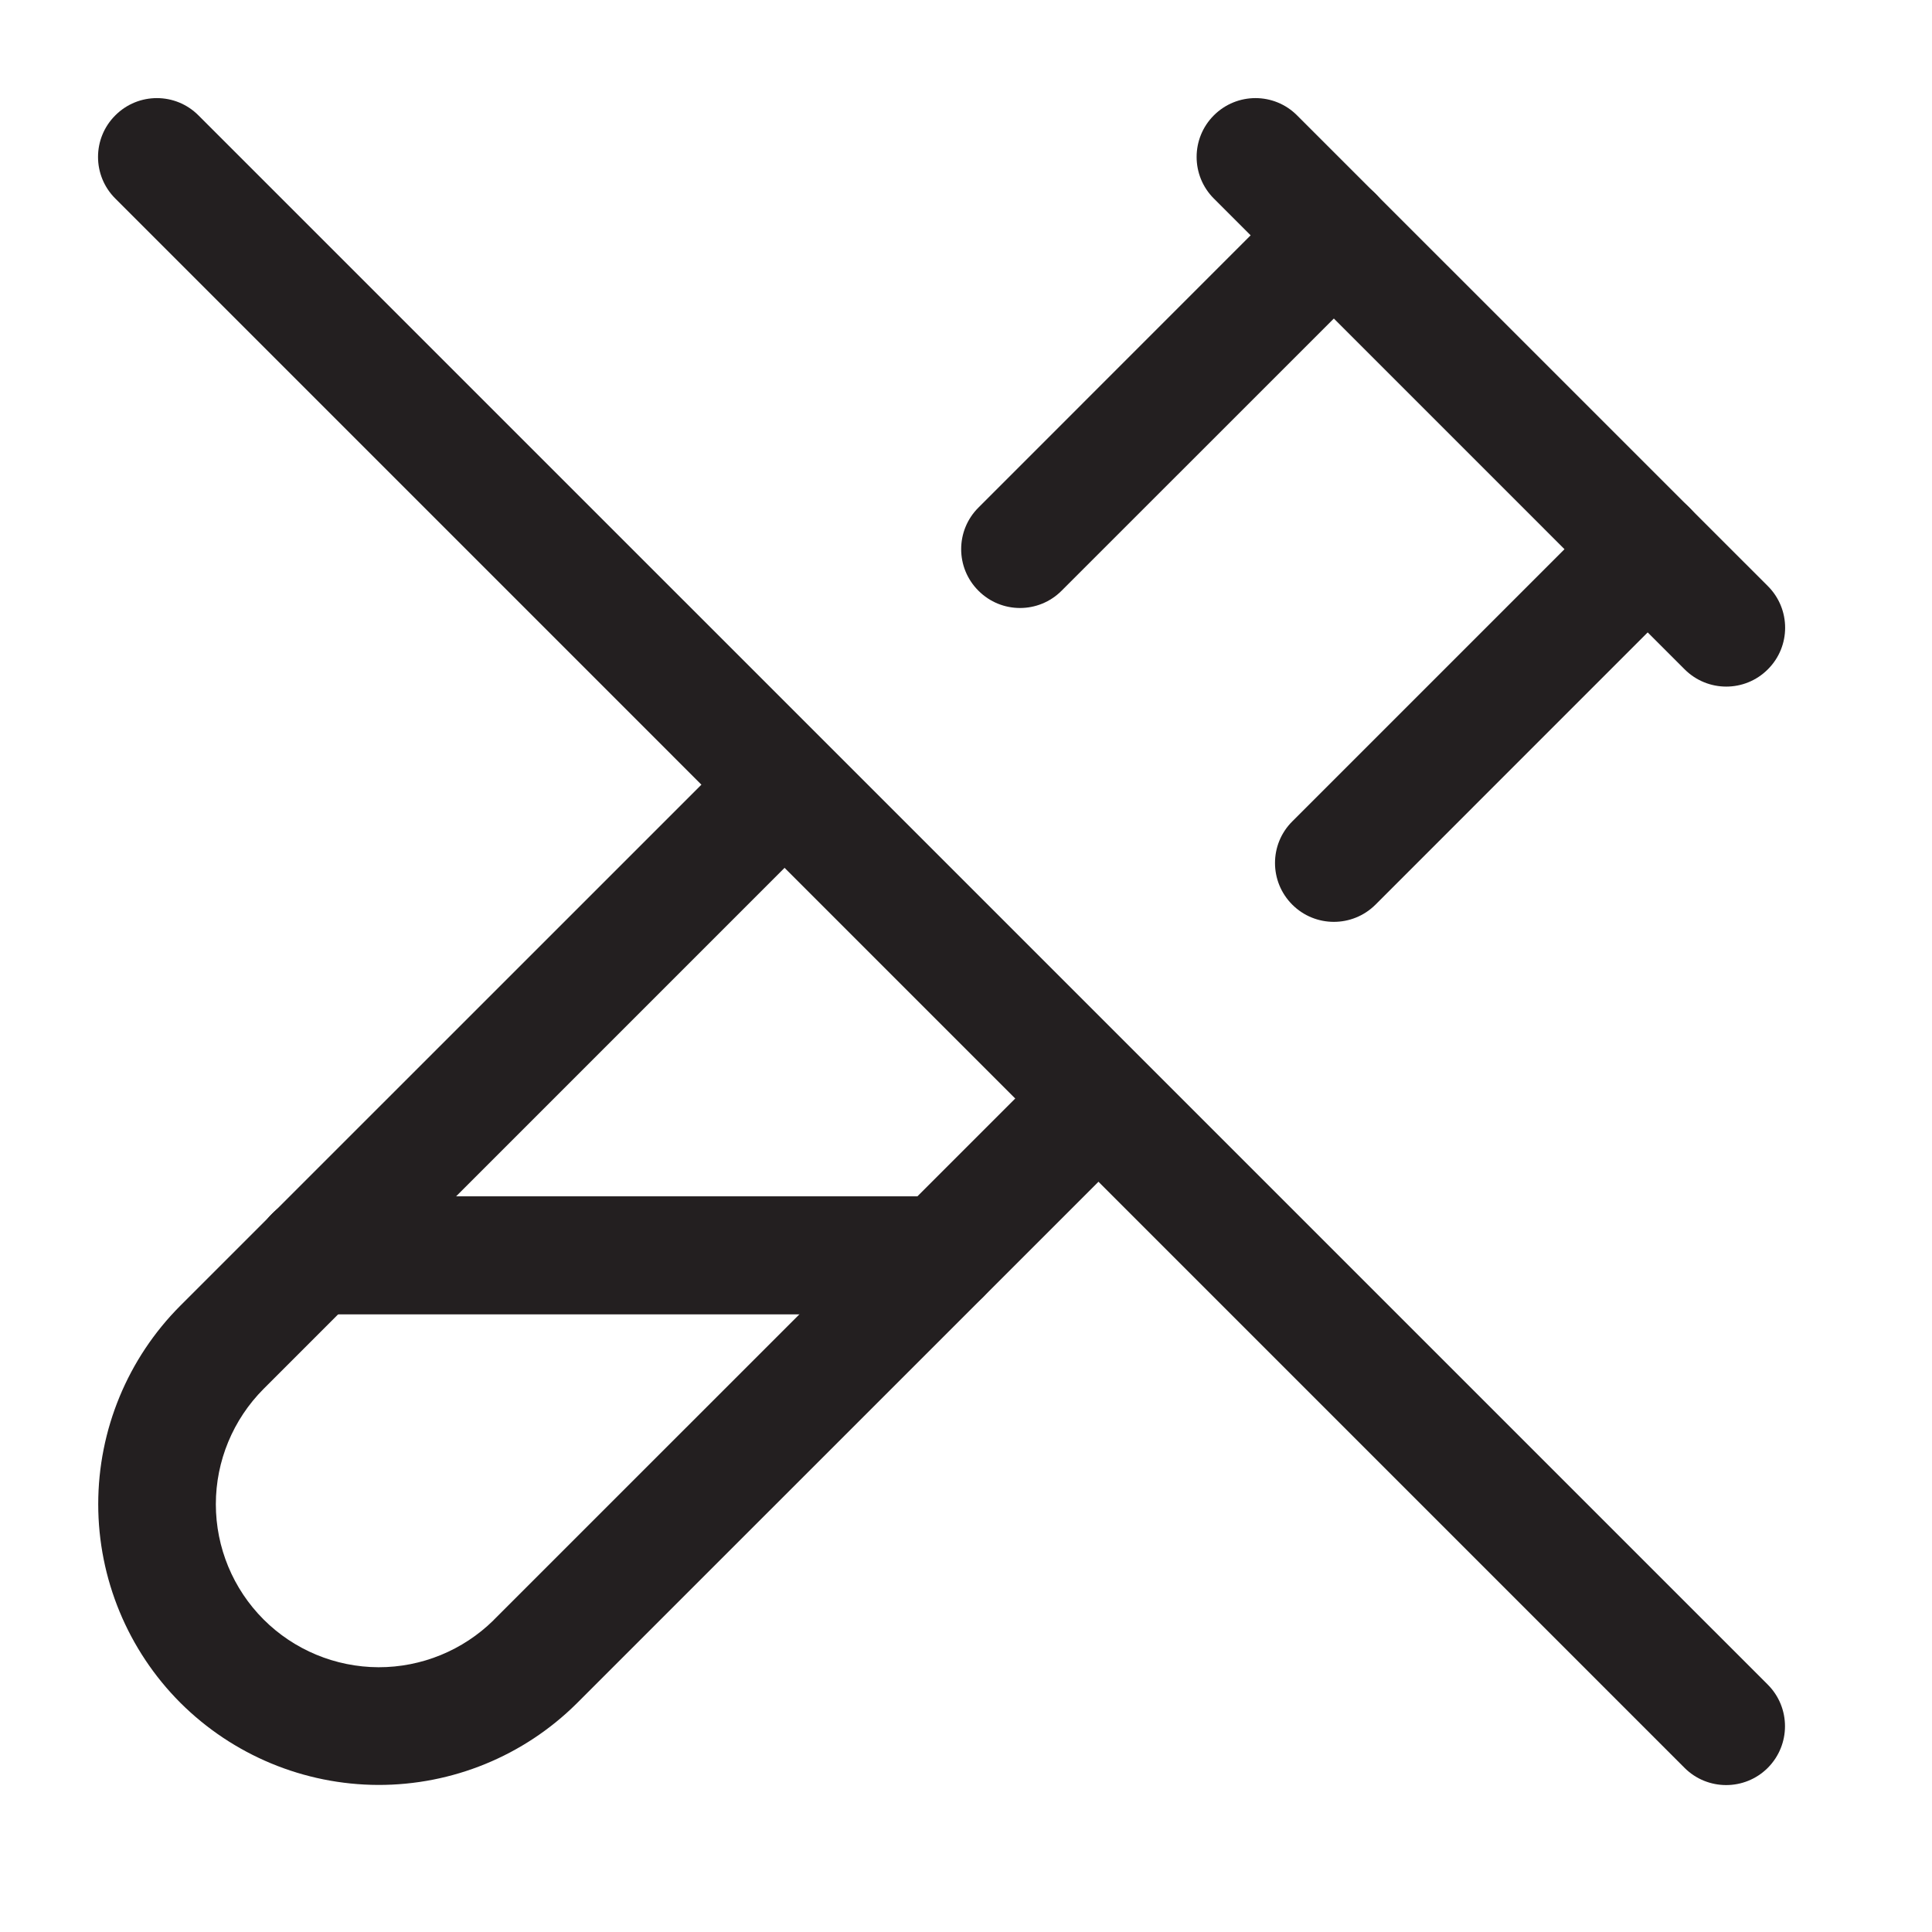
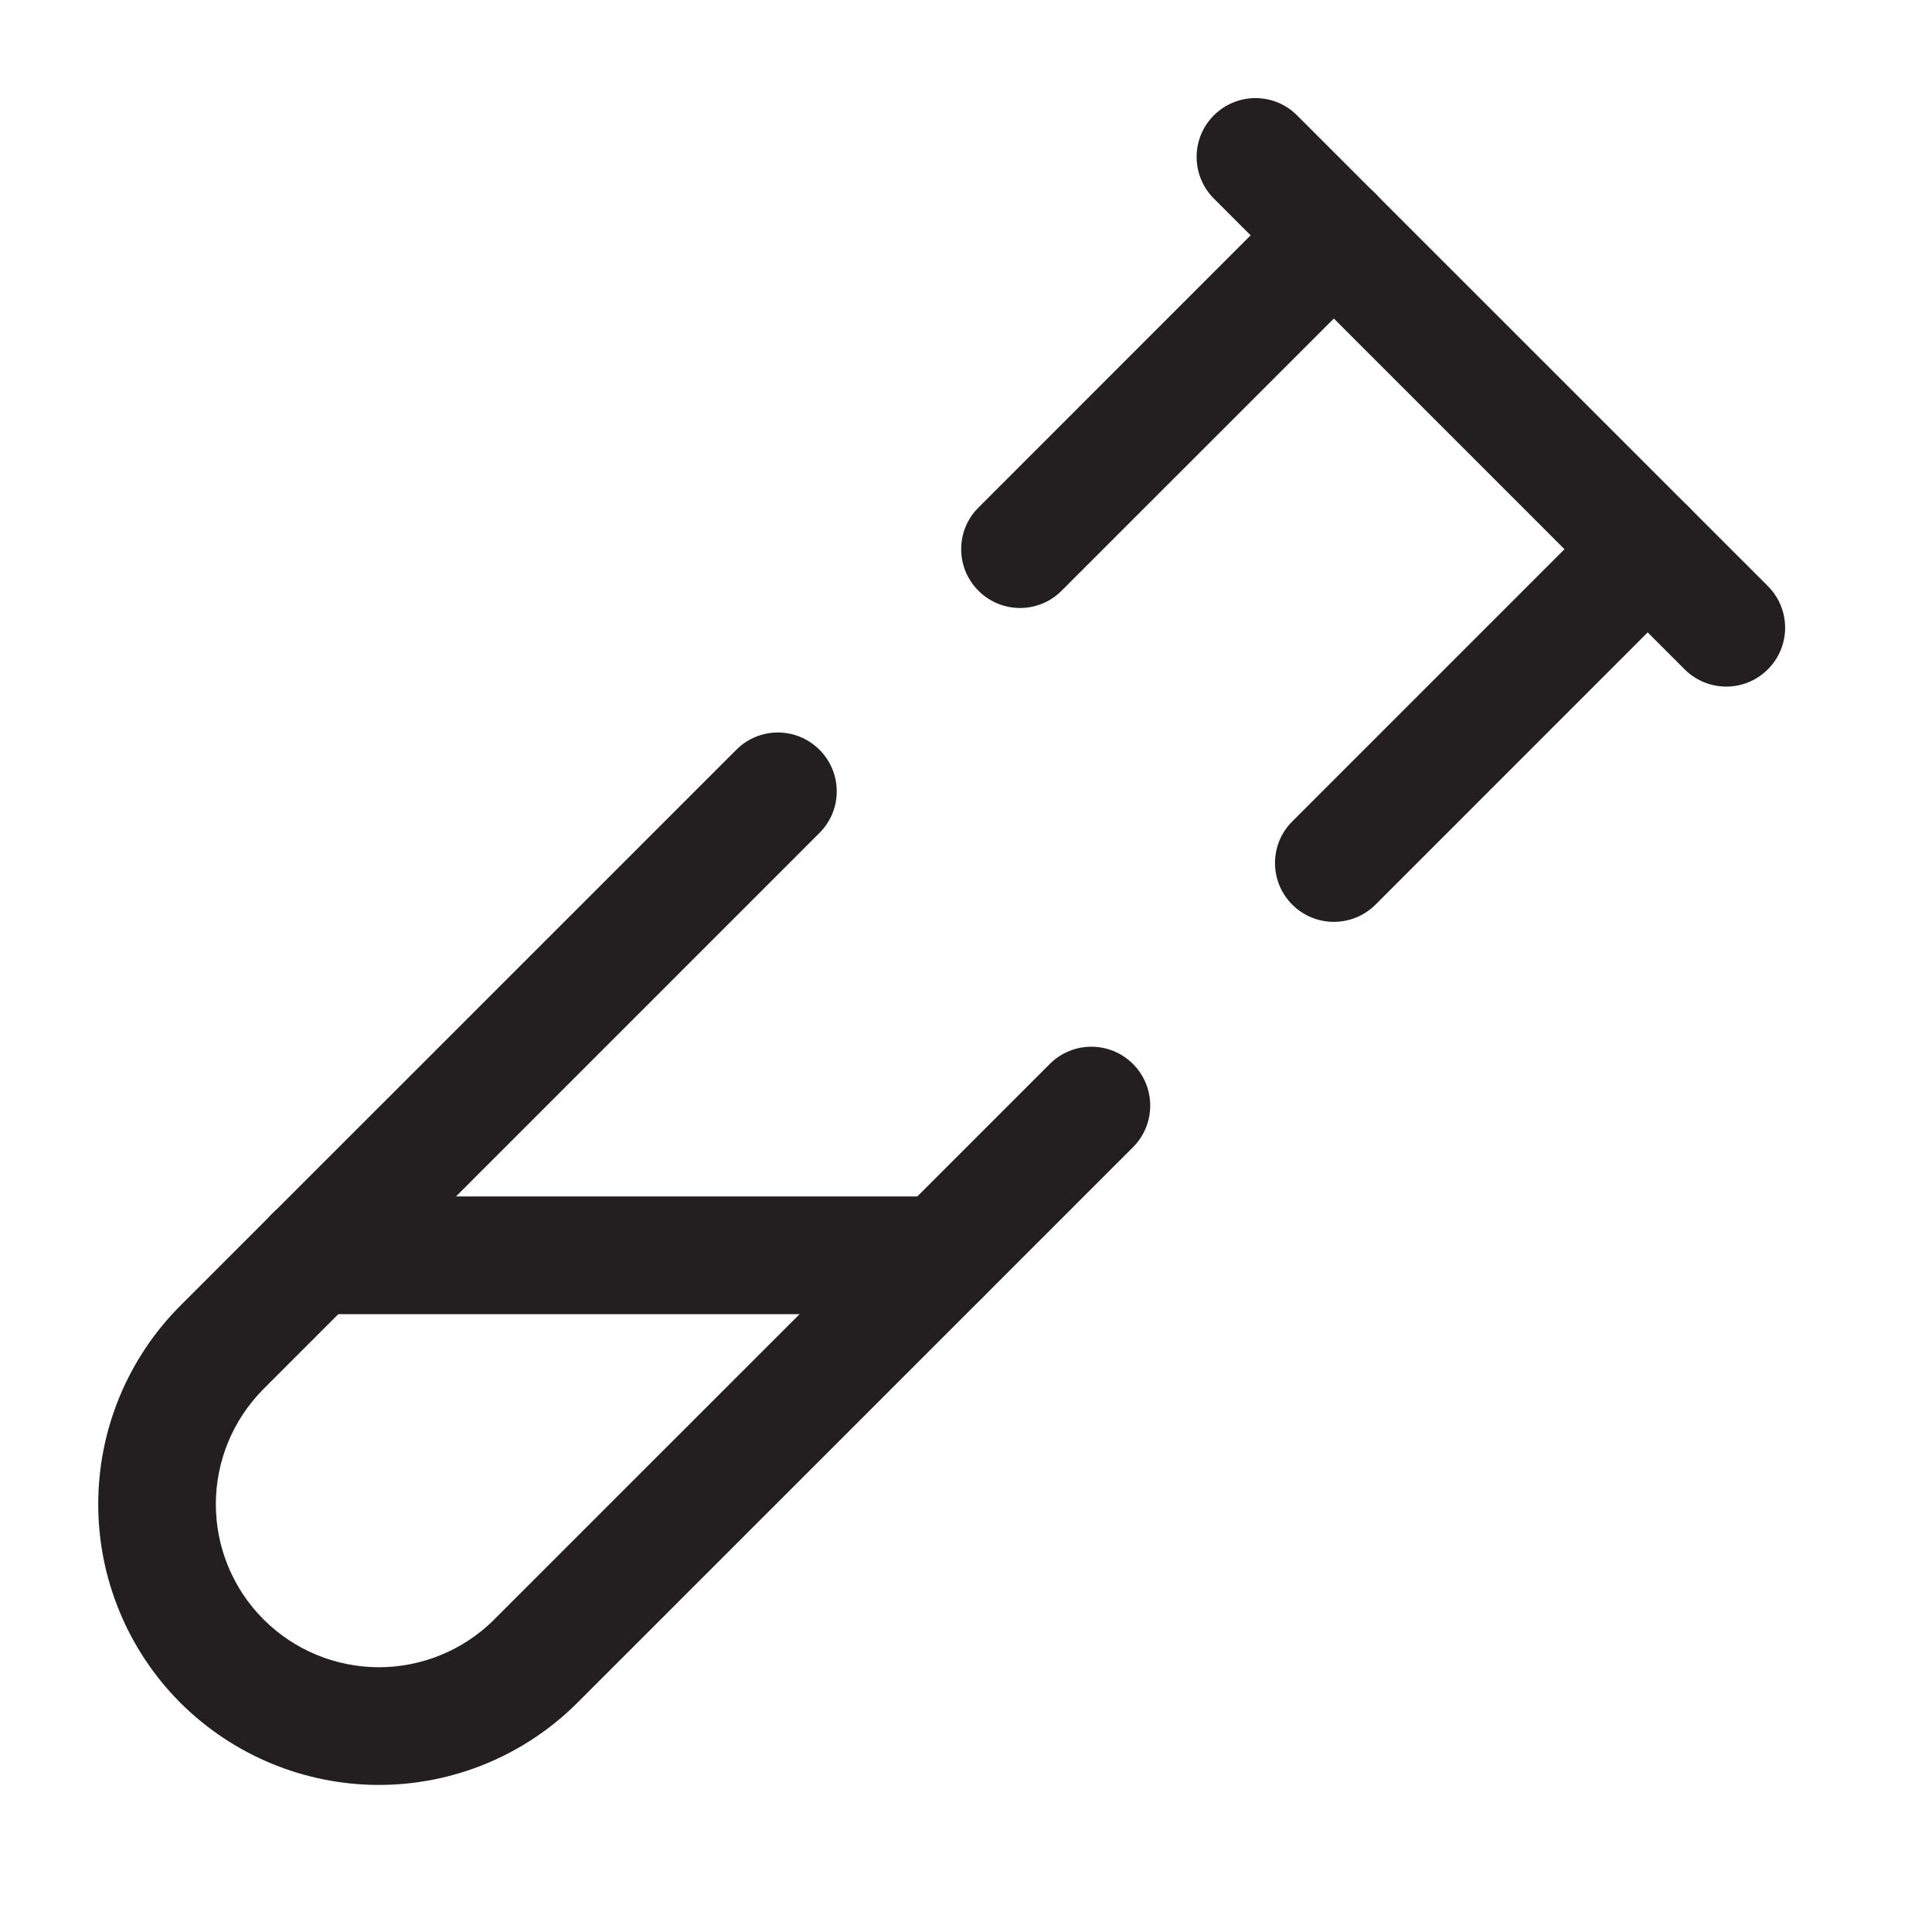
<svg xmlns="http://www.w3.org/2000/svg" width="25" height="25" viewBox="0 0 25 25" fill="none">
-   <path fill-rule="evenodd" clip-rule="evenodd" d="M1.492 1.493C1.789 1.195 2.271 1.195 2.568 1.493L22.875 21.799C23.172 22.096 23.172 22.578 22.875 22.876C22.578 23.173 22.095 23.173 21.798 22.876L1.492 2.569C1.194 2.272 1.194 1.79 1.492 1.493Z" fill="#231F20" />
  <path fill-rule="evenodd" clip-rule="evenodd" d="M10.604 9.702C10.902 9.999 10.902 10.481 10.604 10.778L3.411 17.972C3.411 17.972 3.411 17.972 3.411 17.972C3.016 18.368 2.793 18.905 2.793 19.464C2.793 20.024 3.015 20.56 3.411 20.956C3.805 21.35 4.34 21.572 4.898 21.574C5.455 21.575 5.99 21.356 6.387 20.965C6.387 20.965 6.388 20.964 6.388 20.963L13.584 13.768C13.881 13.47 14.363 13.47 14.661 13.768C14.958 14.065 14.958 14.547 14.661 14.845L7.459 22.046C6.776 22.722 5.854 23.099 4.894 23.097C3.934 23.094 3.014 22.712 2.334 22.034C1.653 21.352 1.271 20.427 1.271 19.464C1.271 18.501 1.653 17.577 2.334 16.895L9.528 9.702C9.825 9.404 10.307 9.404 10.604 9.702Z" fill="#231F20" />
-   <path fill-rule="evenodd" clip-rule="evenodd" d="M3.299 16.244C3.299 15.823 3.64 15.482 4.06 15.482H12.183C12.604 15.482 12.944 15.823 12.944 16.244C12.944 16.665 12.604 17.005 12.183 17.005H4.06C3.64 17.005 3.299 16.665 3.299 16.244Z" fill="#231F20" />
  <path fill-rule="evenodd" clip-rule="evenodd" d="M17.799 2.506C18.096 2.804 18.096 3.286 17.799 3.583L13.737 7.644C13.44 7.942 12.958 7.942 12.661 7.644C12.363 7.347 12.363 6.865 12.661 6.568L16.722 2.506C17.019 2.209 17.501 2.209 17.799 2.506ZM21.86 6.568C22.157 6.865 22.157 7.347 21.86 7.644L17.799 11.706C17.501 12.003 17.019 12.003 16.722 11.706C16.424 11.408 16.424 10.926 16.722 10.629L20.783 6.568C21.081 6.27 21.563 6.27 21.86 6.568Z" fill="#231F20" />
  <path fill-rule="evenodd" clip-rule="evenodd" d="M15.707 1.493C16.005 1.195 16.487 1.195 16.784 1.493L22.876 7.584C23.174 7.882 23.174 8.364 22.876 8.661C22.579 8.959 22.097 8.959 21.799 8.661L15.707 2.569C15.41 2.272 15.41 1.79 15.707 1.493Z" fill="#231F20" />
  <path fill-rule="evenodd" clip-rule="evenodd" d="M3.299 16.244C3.299 15.823 3.64 15.482 4.06 15.482H12.183C12.603 15.482 12.944 15.823 12.944 16.244C12.944 16.665 12.603 17.005 12.183 17.005H4.06C3.64 17.005 3.299 16.665 3.299 16.244Z" fill="#231F20" />
</svg>